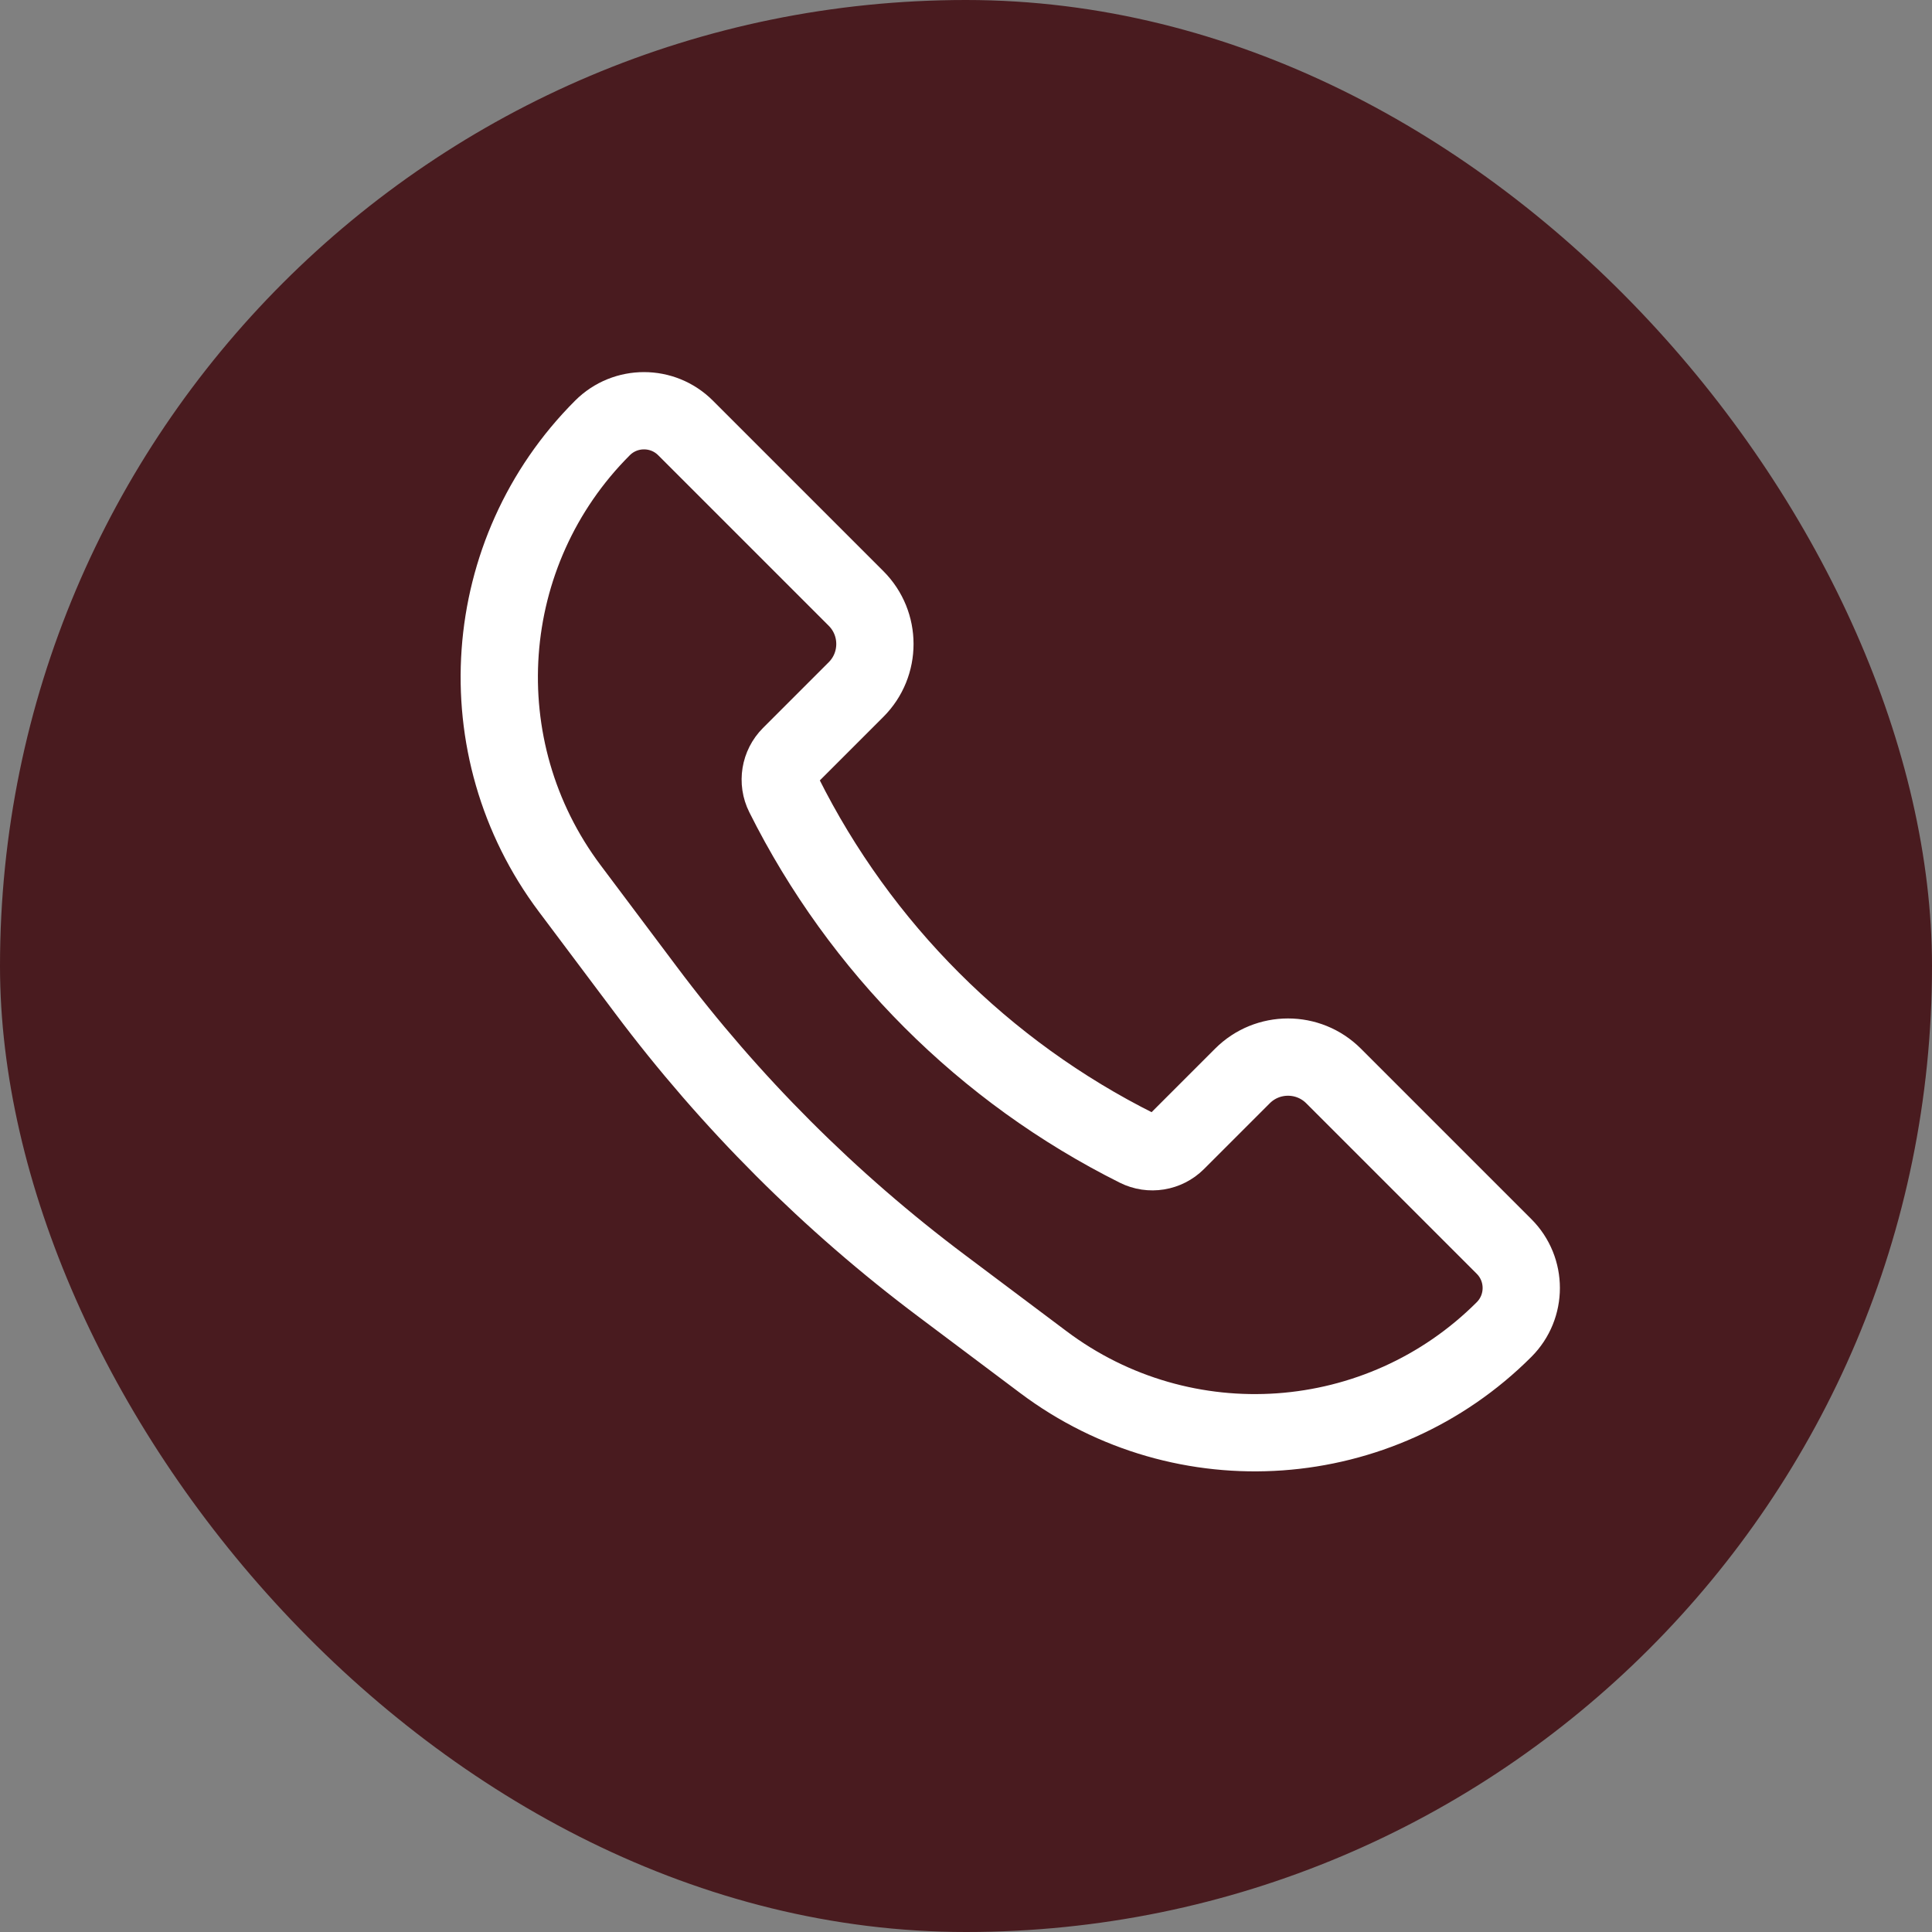
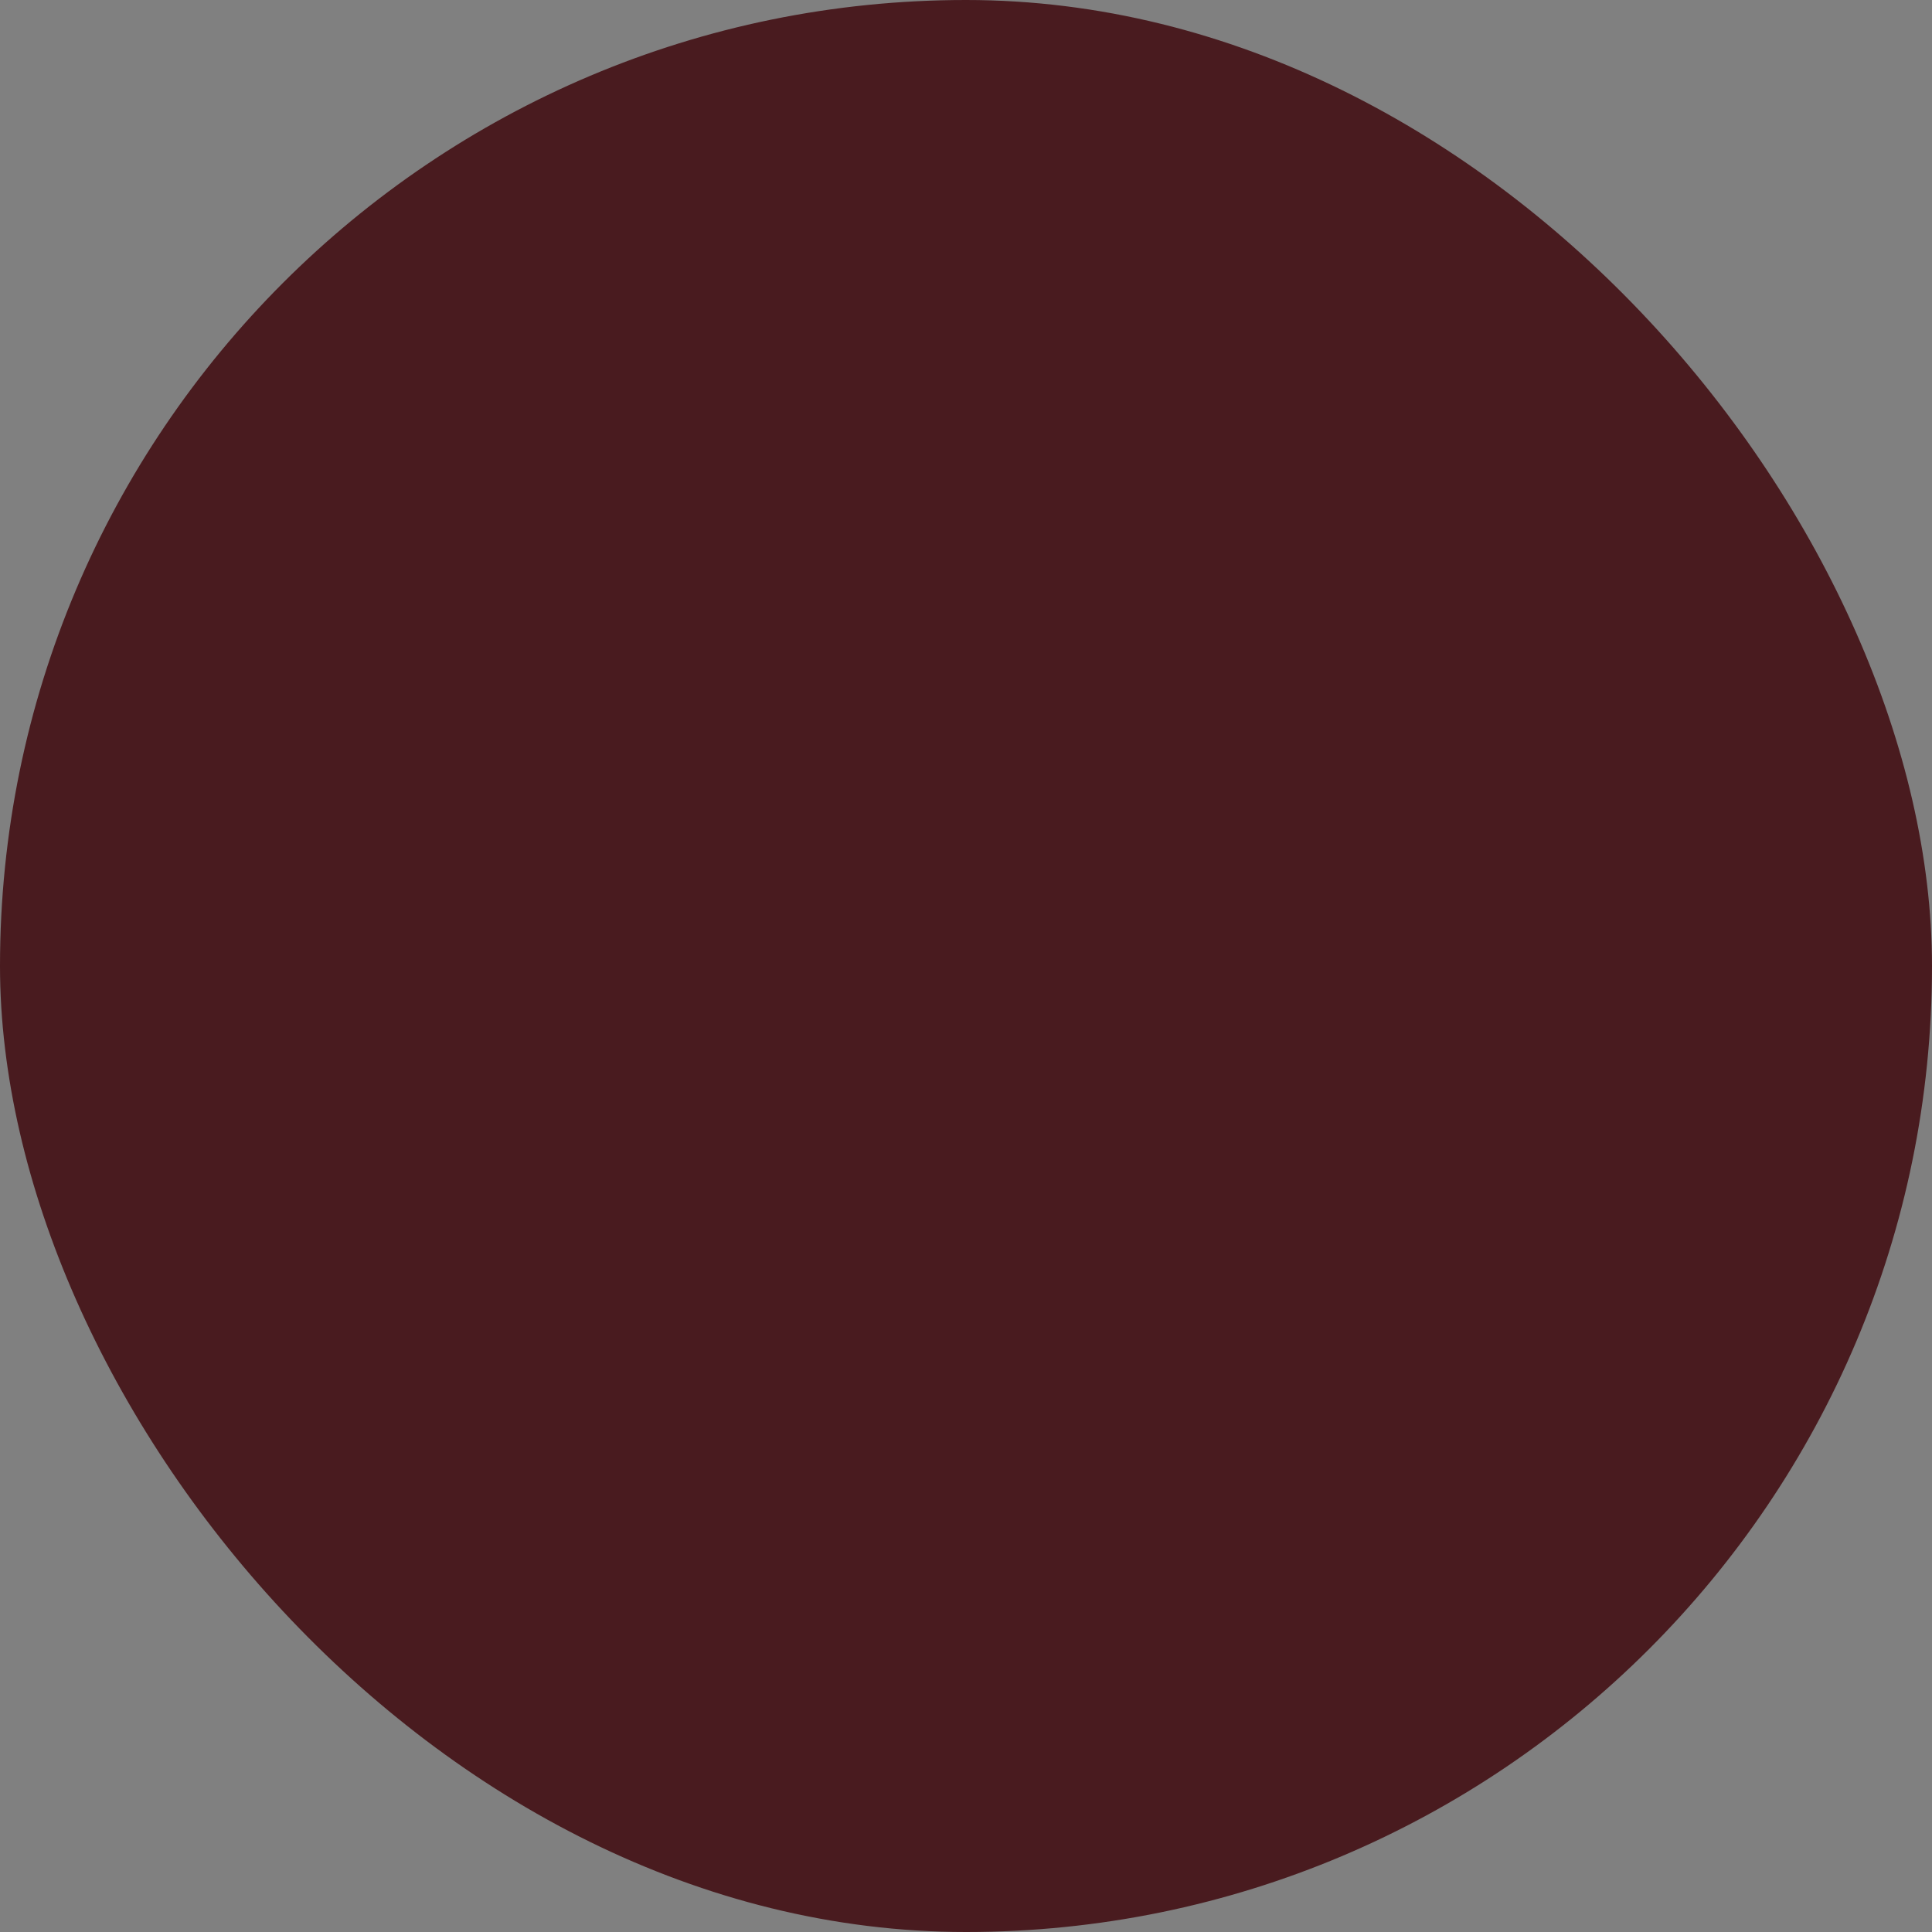
<svg xmlns="http://www.w3.org/2000/svg" width="30" height="30" viewBox="0 0 30 30" fill="none">
  <rect x="0" y="0" width="30" height="30" fill="#808080" stroke="none" />
  <rect width="30" height="30" rx="15" fill="#491B1F" />
-   <path d="M20.707 16.707L23.355 19.355C23.711 19.711 23.711 20.289 23.355 20.645C21.43 22.57 18.382 22.787 16.204 21.153L14.629 19.971C12.885 18.664 11.336 17.115 10.029 15.371L8.847 13.796C7.213 11.618 7.43 8.57 9.355 6.645C9.711 6.289 10.289 6.289 10.645 6.645L13.293 9.293C13.683 9.683 13.683 10.317 13.293 10.707L12.272 11.728C12.11 11.89 12.069 12.139 12.172 12.344C13.358 14.717 15.283 16.642 17.656 17.828C17.861 17.931 18.11 17.89 18.272 17.728L19.293 16.707C19.683 16.317 20.317 16.317 20.707 16.707Z" stroke="white" stroke-width="1.2" />
</svg>